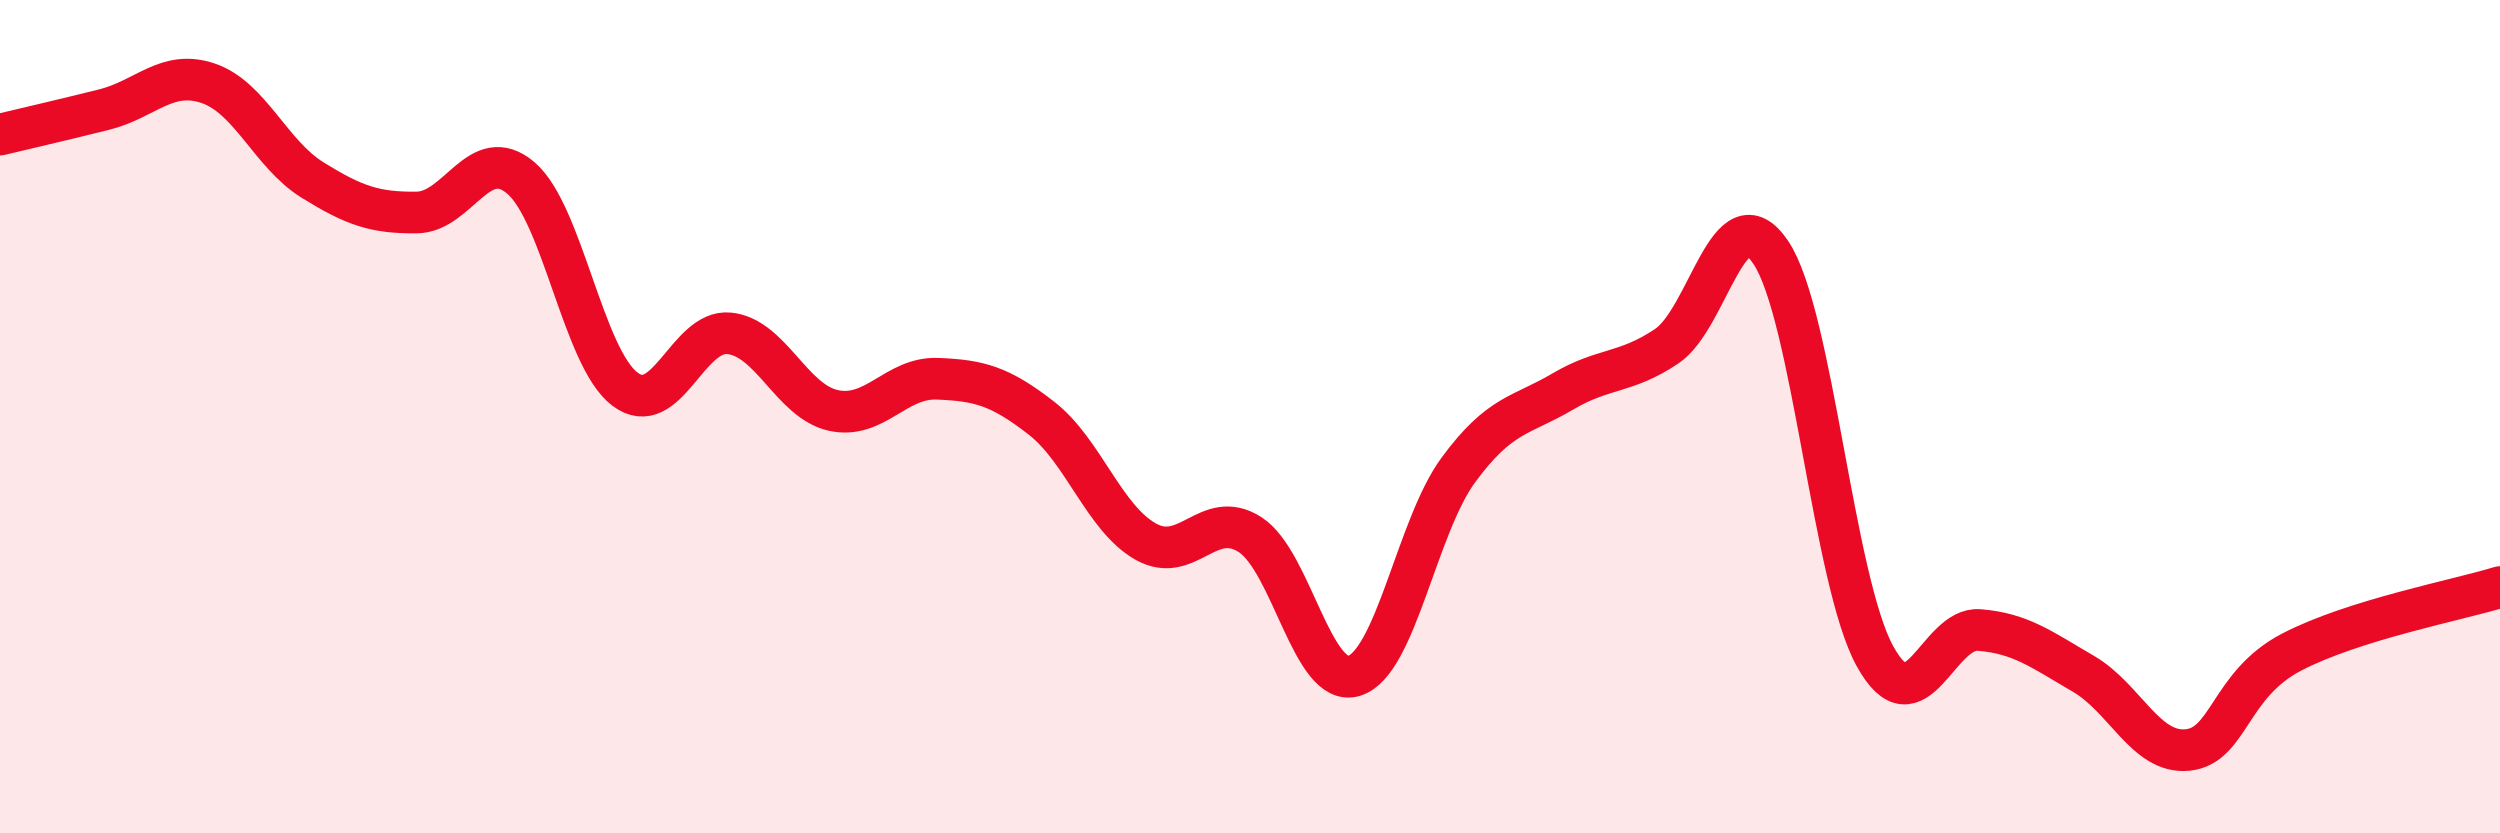
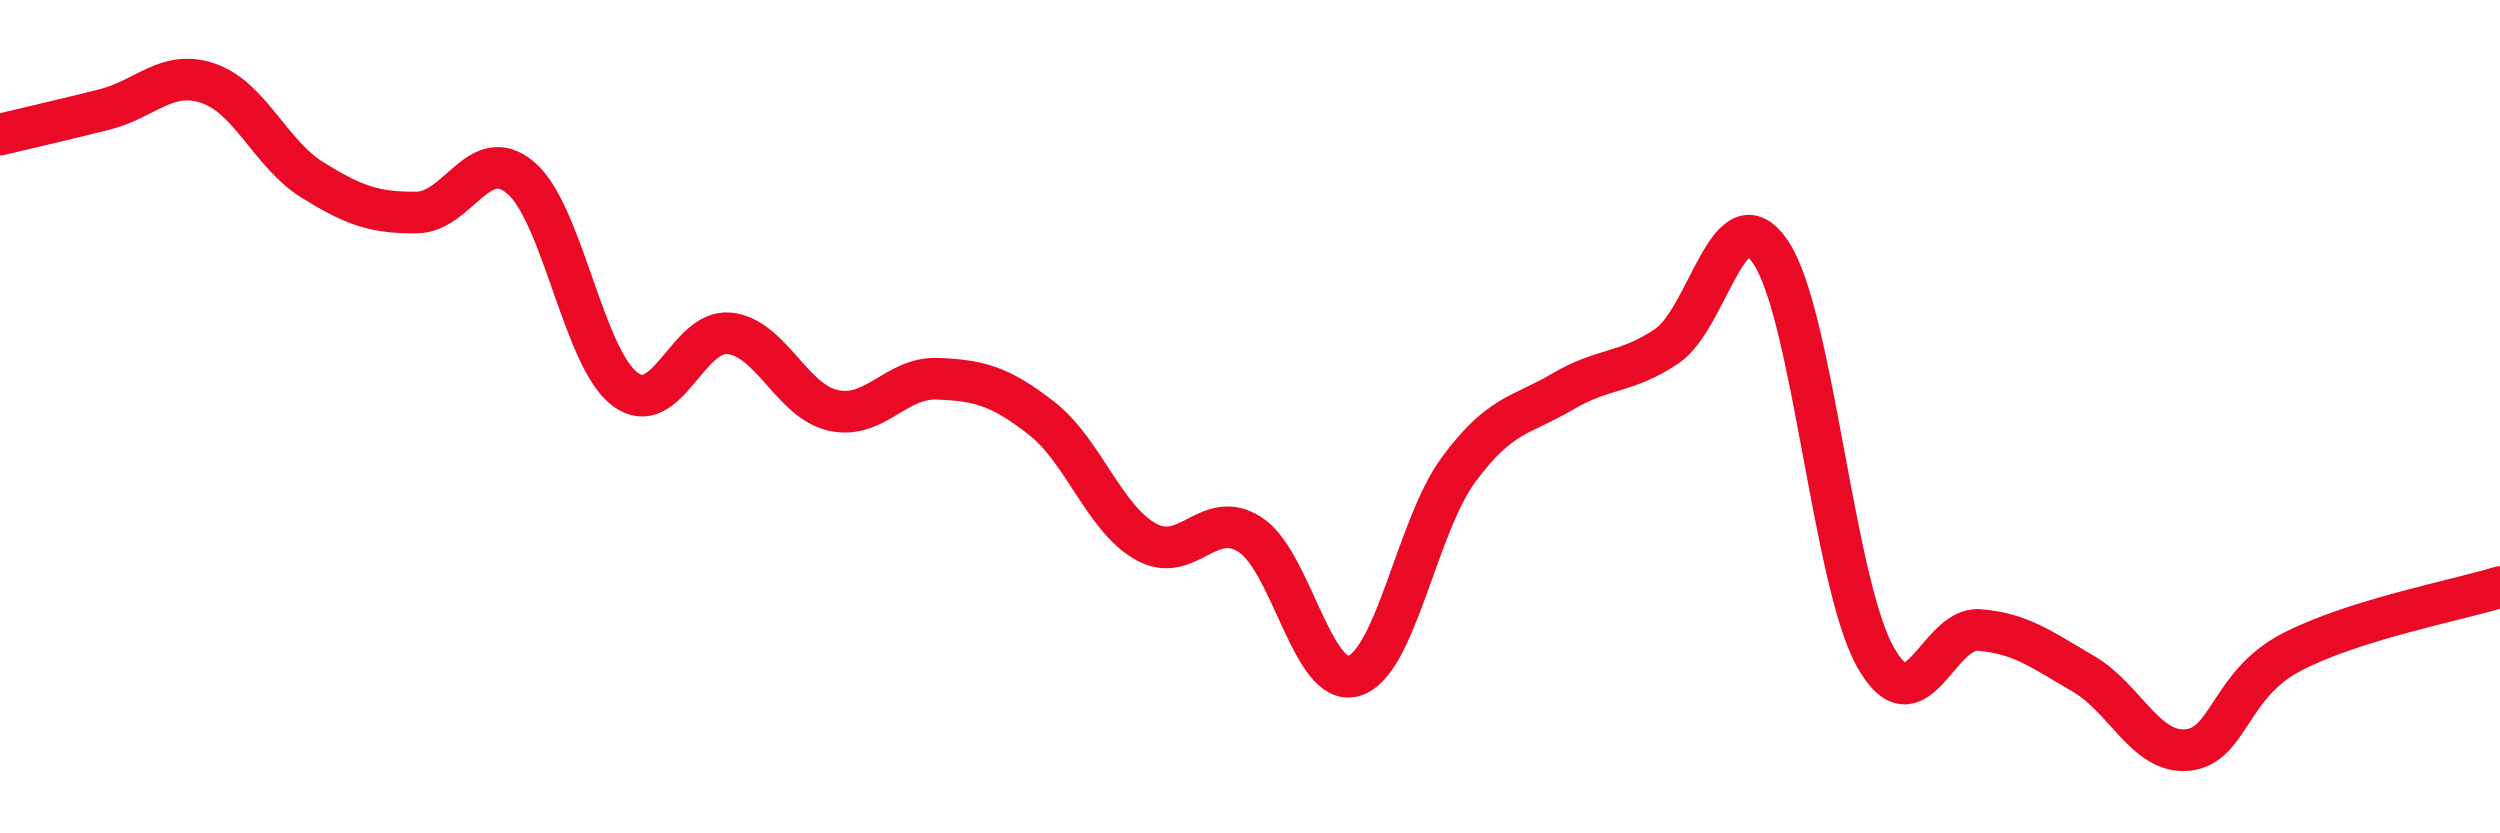
<svg xmlns="http://www.w3.org/2000/svg" width="60" height="20" viewBox="0 0 60 20">
-   <path d="M 0,3.23 C 0.5,3.11 1.5,2.88 2.5,2.63 C 3.5,2.38 4,1.66 5,2 C 6,2.34 6.5,3.7 7.5,4.32 C 8.5,4.94 9,5.11 10,5.1 C 11,5.09 11.5,3.42 12.5,4.27 C 13.5,5.12 14,8.59 15,9.34 C 16,10.09 16.5,7.9 17.5,8 C 18.5,8.1 19,9.63 20,9.85 C 21,10.07 21.5,9.05 22.5,9.09 C 23.5,9.13 24,9.26 25,10.04 C 26,10.82 26.5,12.44 27.5,13 C 28.5,13.56 29,12.19 30,12.83 C 31,13.47 31.5,16.53 32.5,16.22 C 33.5,15.91 34,12.64 35,11.28 C 36,9.92 36.5,9.99 37.5,9.4 C 38.5,8.81 39,8.98 40,8.31 C 41,7.64 41.5,4.57 42.5,6.06 C 43.5,7.55 44,13.94 45,15.75 C 46,17.56 46.5,15.04 47.5,15.12 C 48.5,15.2 49,15.59 50,16.17 C 51,16.75 51.5,18.1 52.5,18 C 53.5,17.9 53.5,16.43 55,15.65 C 56.5,14.87 59,14.4 60,14.09L60 20L0 20Z" fill="#EB0A25" opacity="0.1" stroke-linecap="round" stroke-linejoin="round" />
  <path d="M 0,3.23 C 0.5,3.11 1.5,2.88 2.5,2.63 C 3.5,2.38 4,1.66 5,2 C 6,2.34 6.5,3.7 7.5,4.32 C 8.5,4.94 9,5.11 10,5.1 C 11,5.09 11.5,3.42 12.5,4.27 C 13.5,5.12 14,8.59 15,9.34 C 16,10.09 16.5,7.9 17.5,8 C 18.5,8.1 19,9.63 20,9.85 C 21,10.07 21.5,9.05 22.5,9.09 C 23.5,9.13 24,9.26 25,10.04 C 26,10.82 26.5,12.44 27.5,13 C 28.5,13.56 29,12.19 30,12.83 C 31,13.47 31.5,16.53 32.5,16.22 C 33.5,15.91 34,12.64 35,11.28 C 36,9.92 36.5,9.99 37.5,9.4 C 38.5,8.81 39,8.98 40,8.31 C 41,7.64 41.5,4.57 42.5,6.06 C 43.5,7.55 44,13.94 45,15.75 C 46,17.56 46.5,15.04 47.5,15.12 C 48.5,15.2 49,15.59 50,16.17 C 51,16.75 51.5,18.1 52.5,18 C 53.5,17.9 53.5,16.43 55,15.65 C 56.5,14.87 59,14.4 60,14.09" stroke="#EB0A25" stroke-width="1" fill="none" stroke-linecap="round" stroke-linejoin="round" />
</svg>